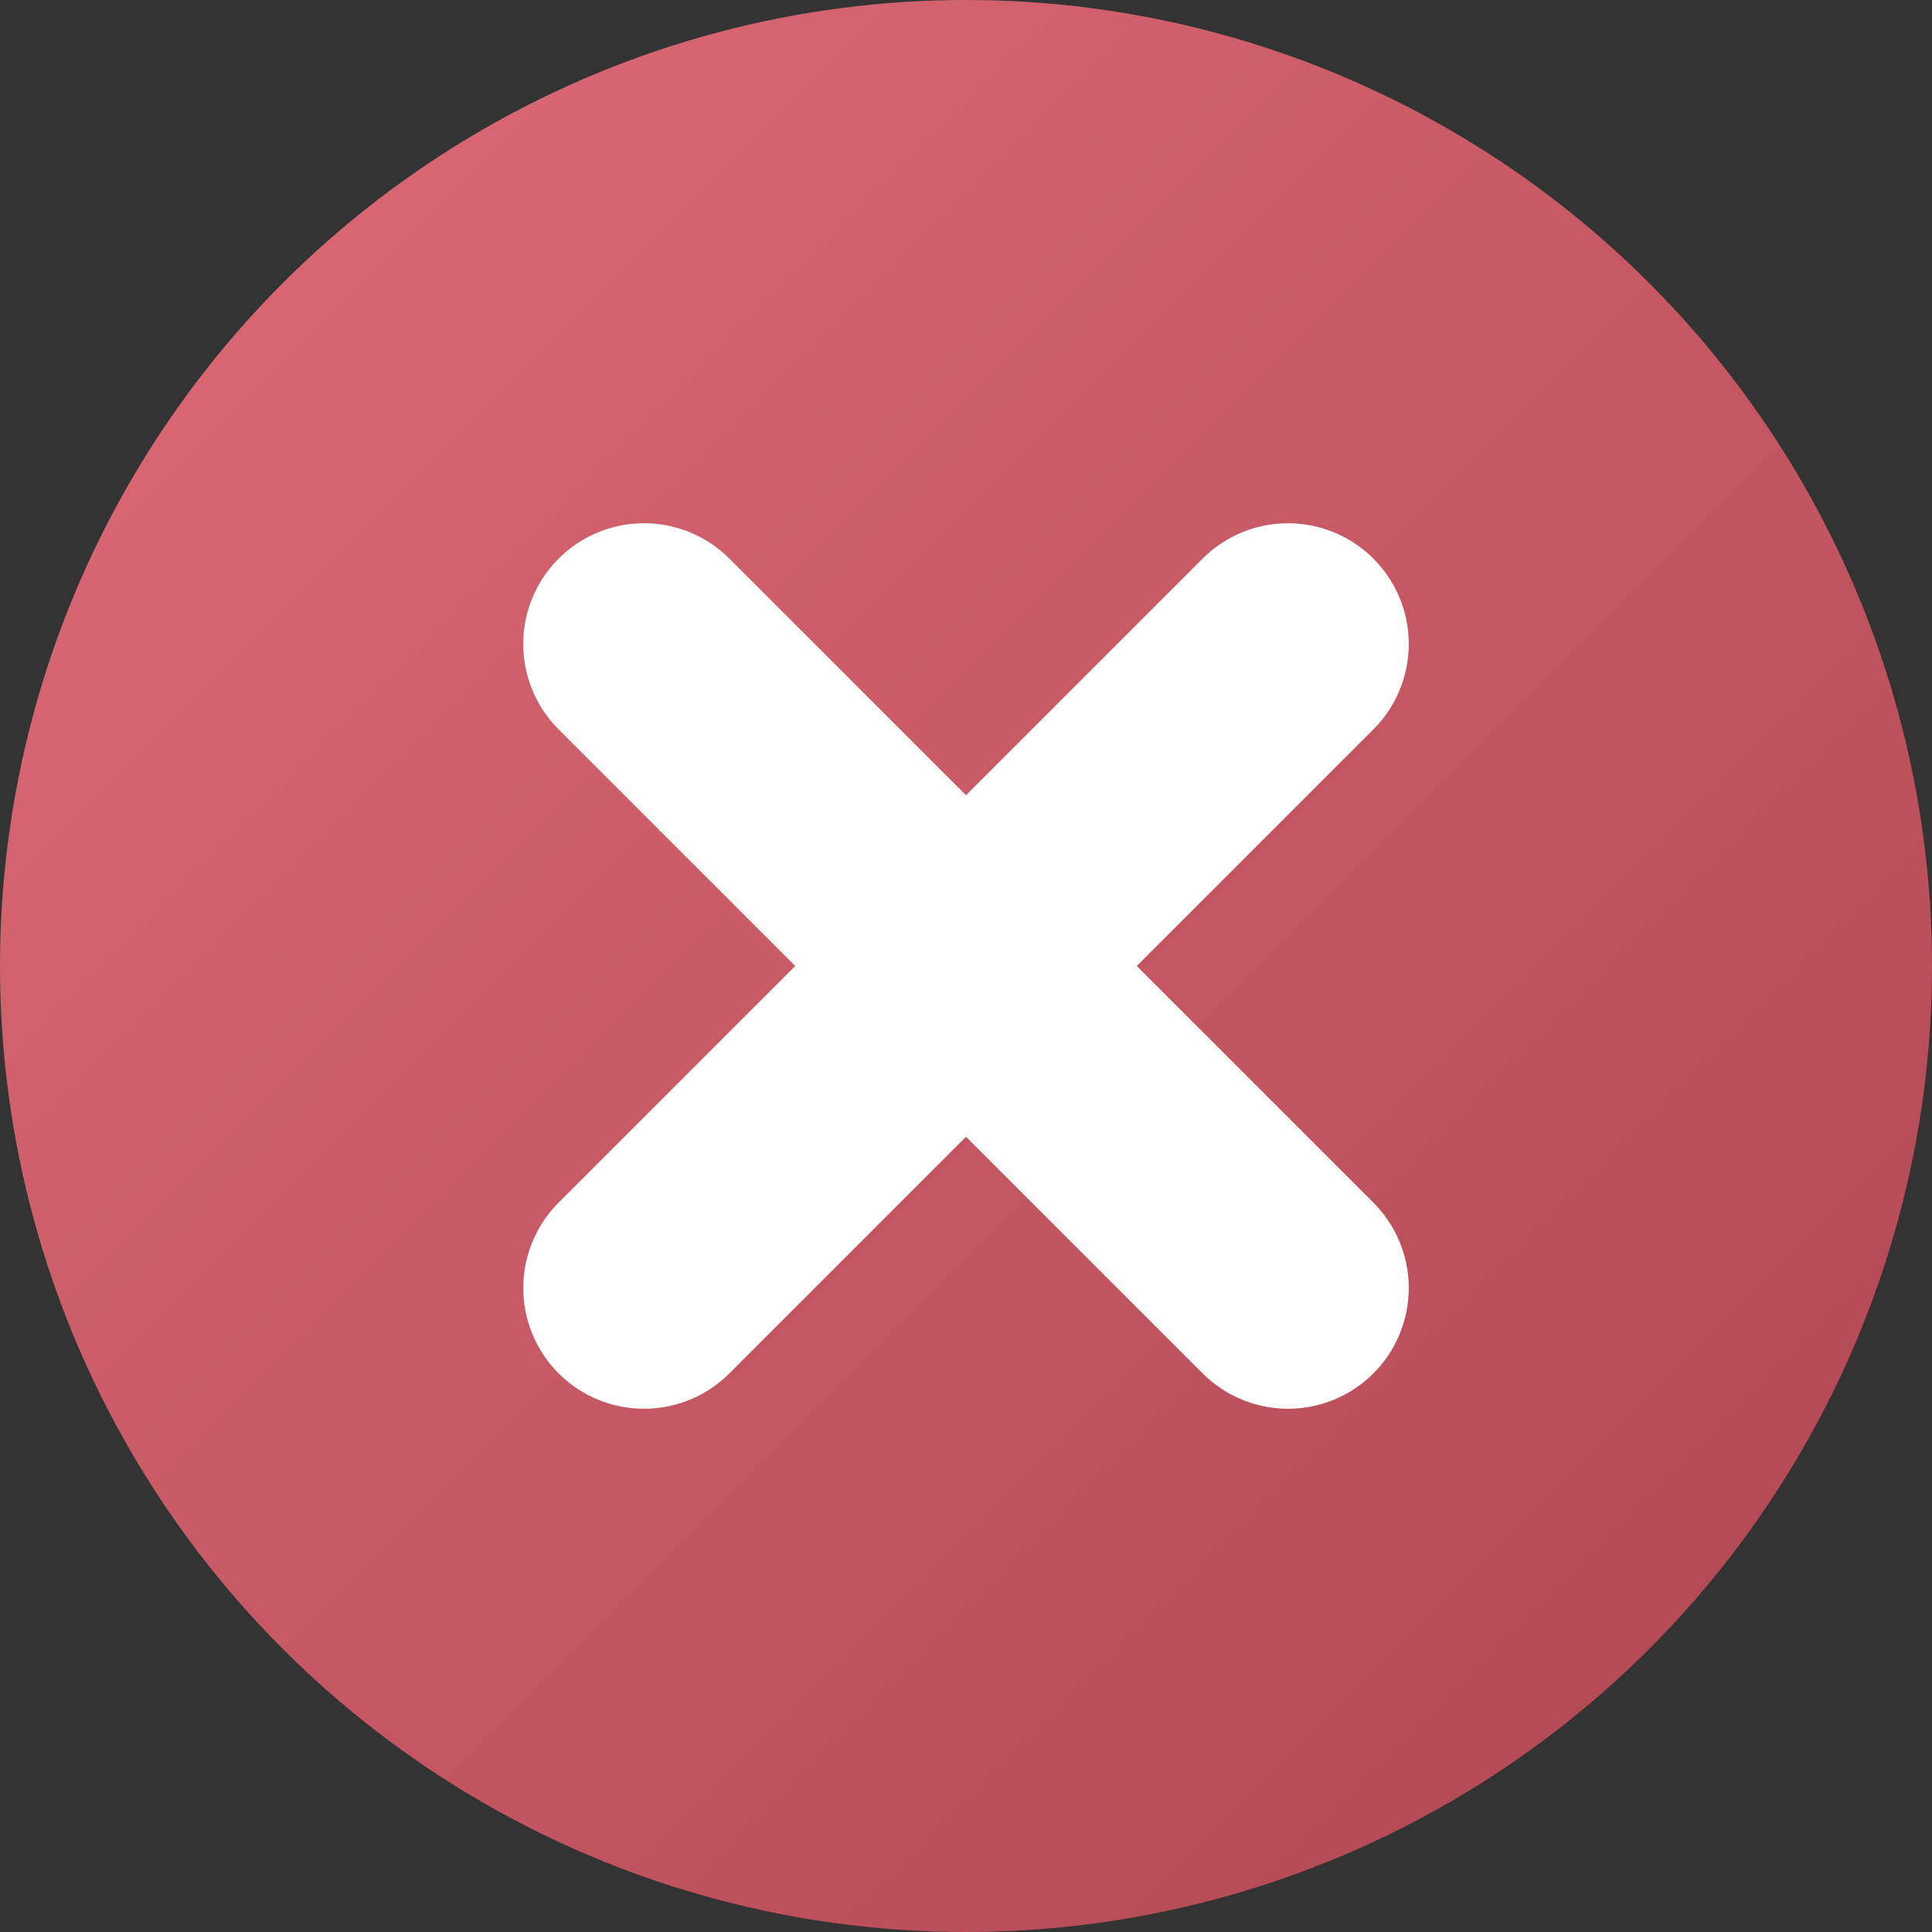
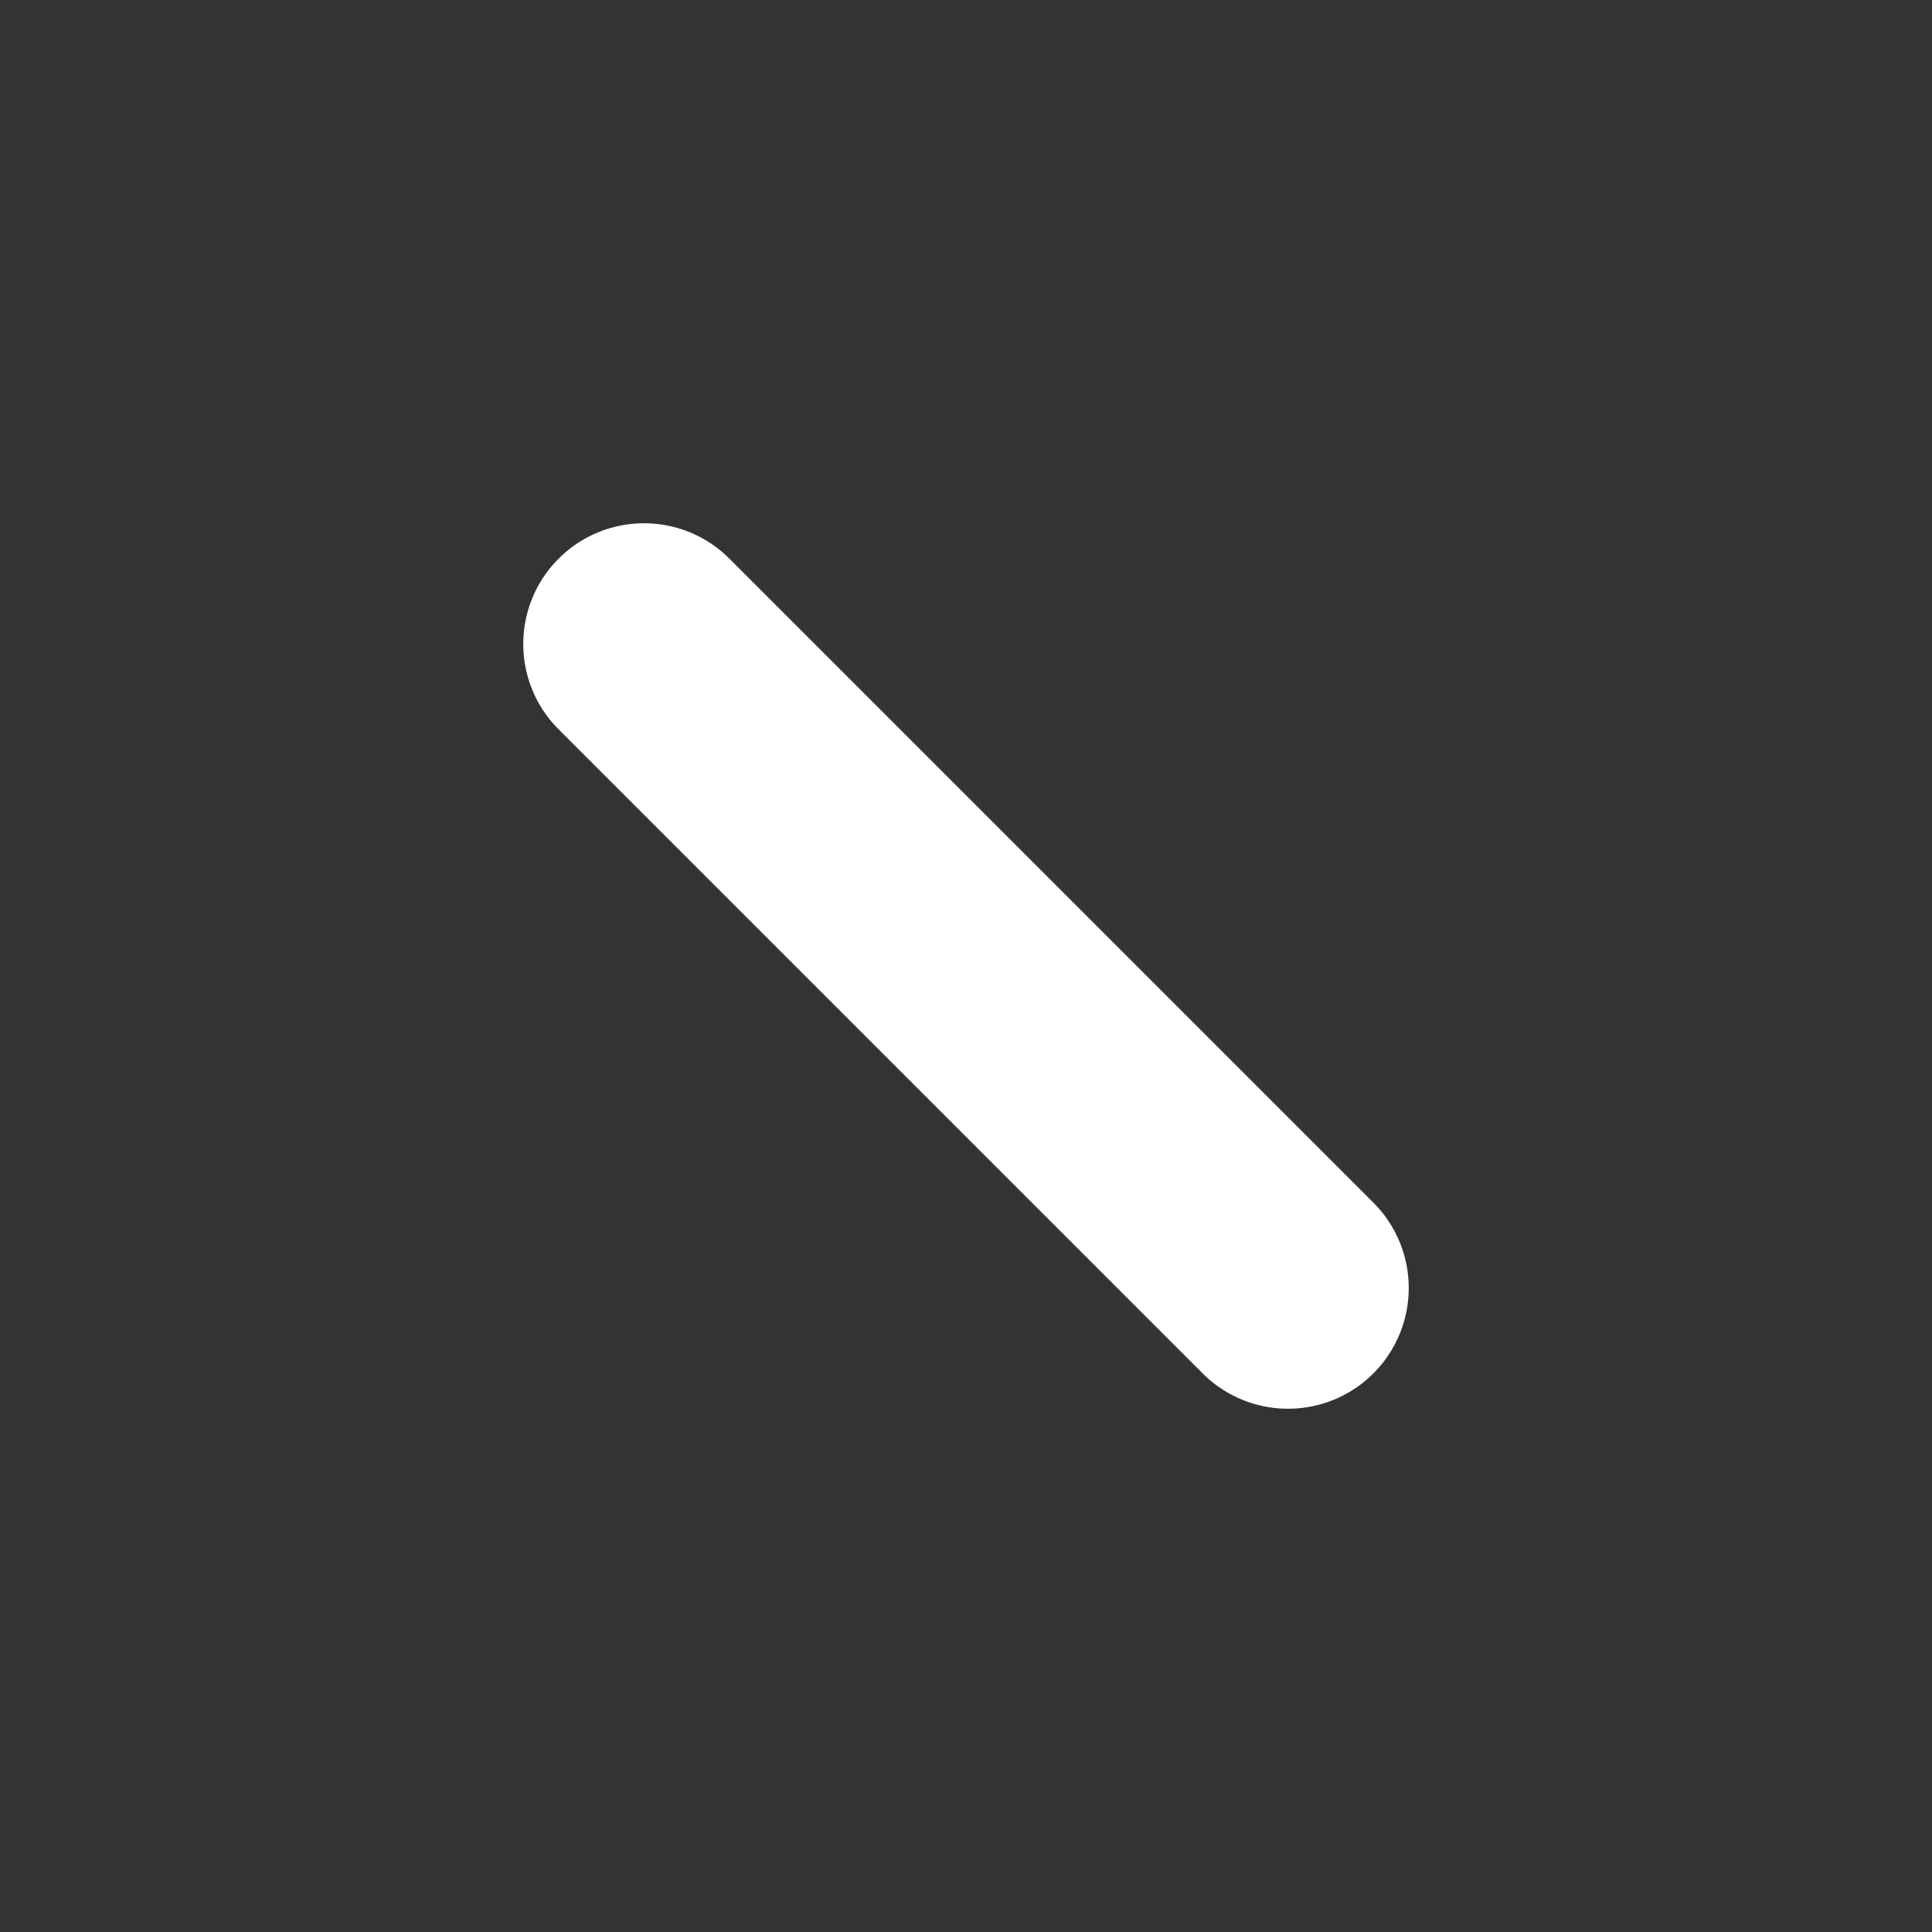
<svg xmlns="http://www.w3.org/2000/svg" width="24" height="24" viewBox="0 0 24 24" fill="none">
  <rect x="0" y="0" width="24" height="24" fill="#333333" stroke="none" />
-   <circle r="12" transform="matrix(1 0 0 -1 12 12)" fill="url(#paint0_linear)" />
-   <circle r="12" transform="matrix(1 0 0 -1 12 12)" fill="white" fill-opacity="0.16" />
-   <path d="M16 8L8 16" stroke="white" stroke-width="3" stroke-linecap="round" stroke-linejoin="round" />
  <path d="M8 8L16 16" stroke="white" stroke-width="3" stroke-linecap="round" stroke-linejoin="round" />
  <defs>
    <linearGradient id="paint0_linear" x1="-2.83122e-07" y1="24" x2="24" y2="-2.83122e-07" gradientUnits="userSpaceOnUse">
      <stop stop-color="#D8505E" />
      <stop offset="1" stop-color="#9E2330" />
    </linearGradient>
  </defs>
</svg>